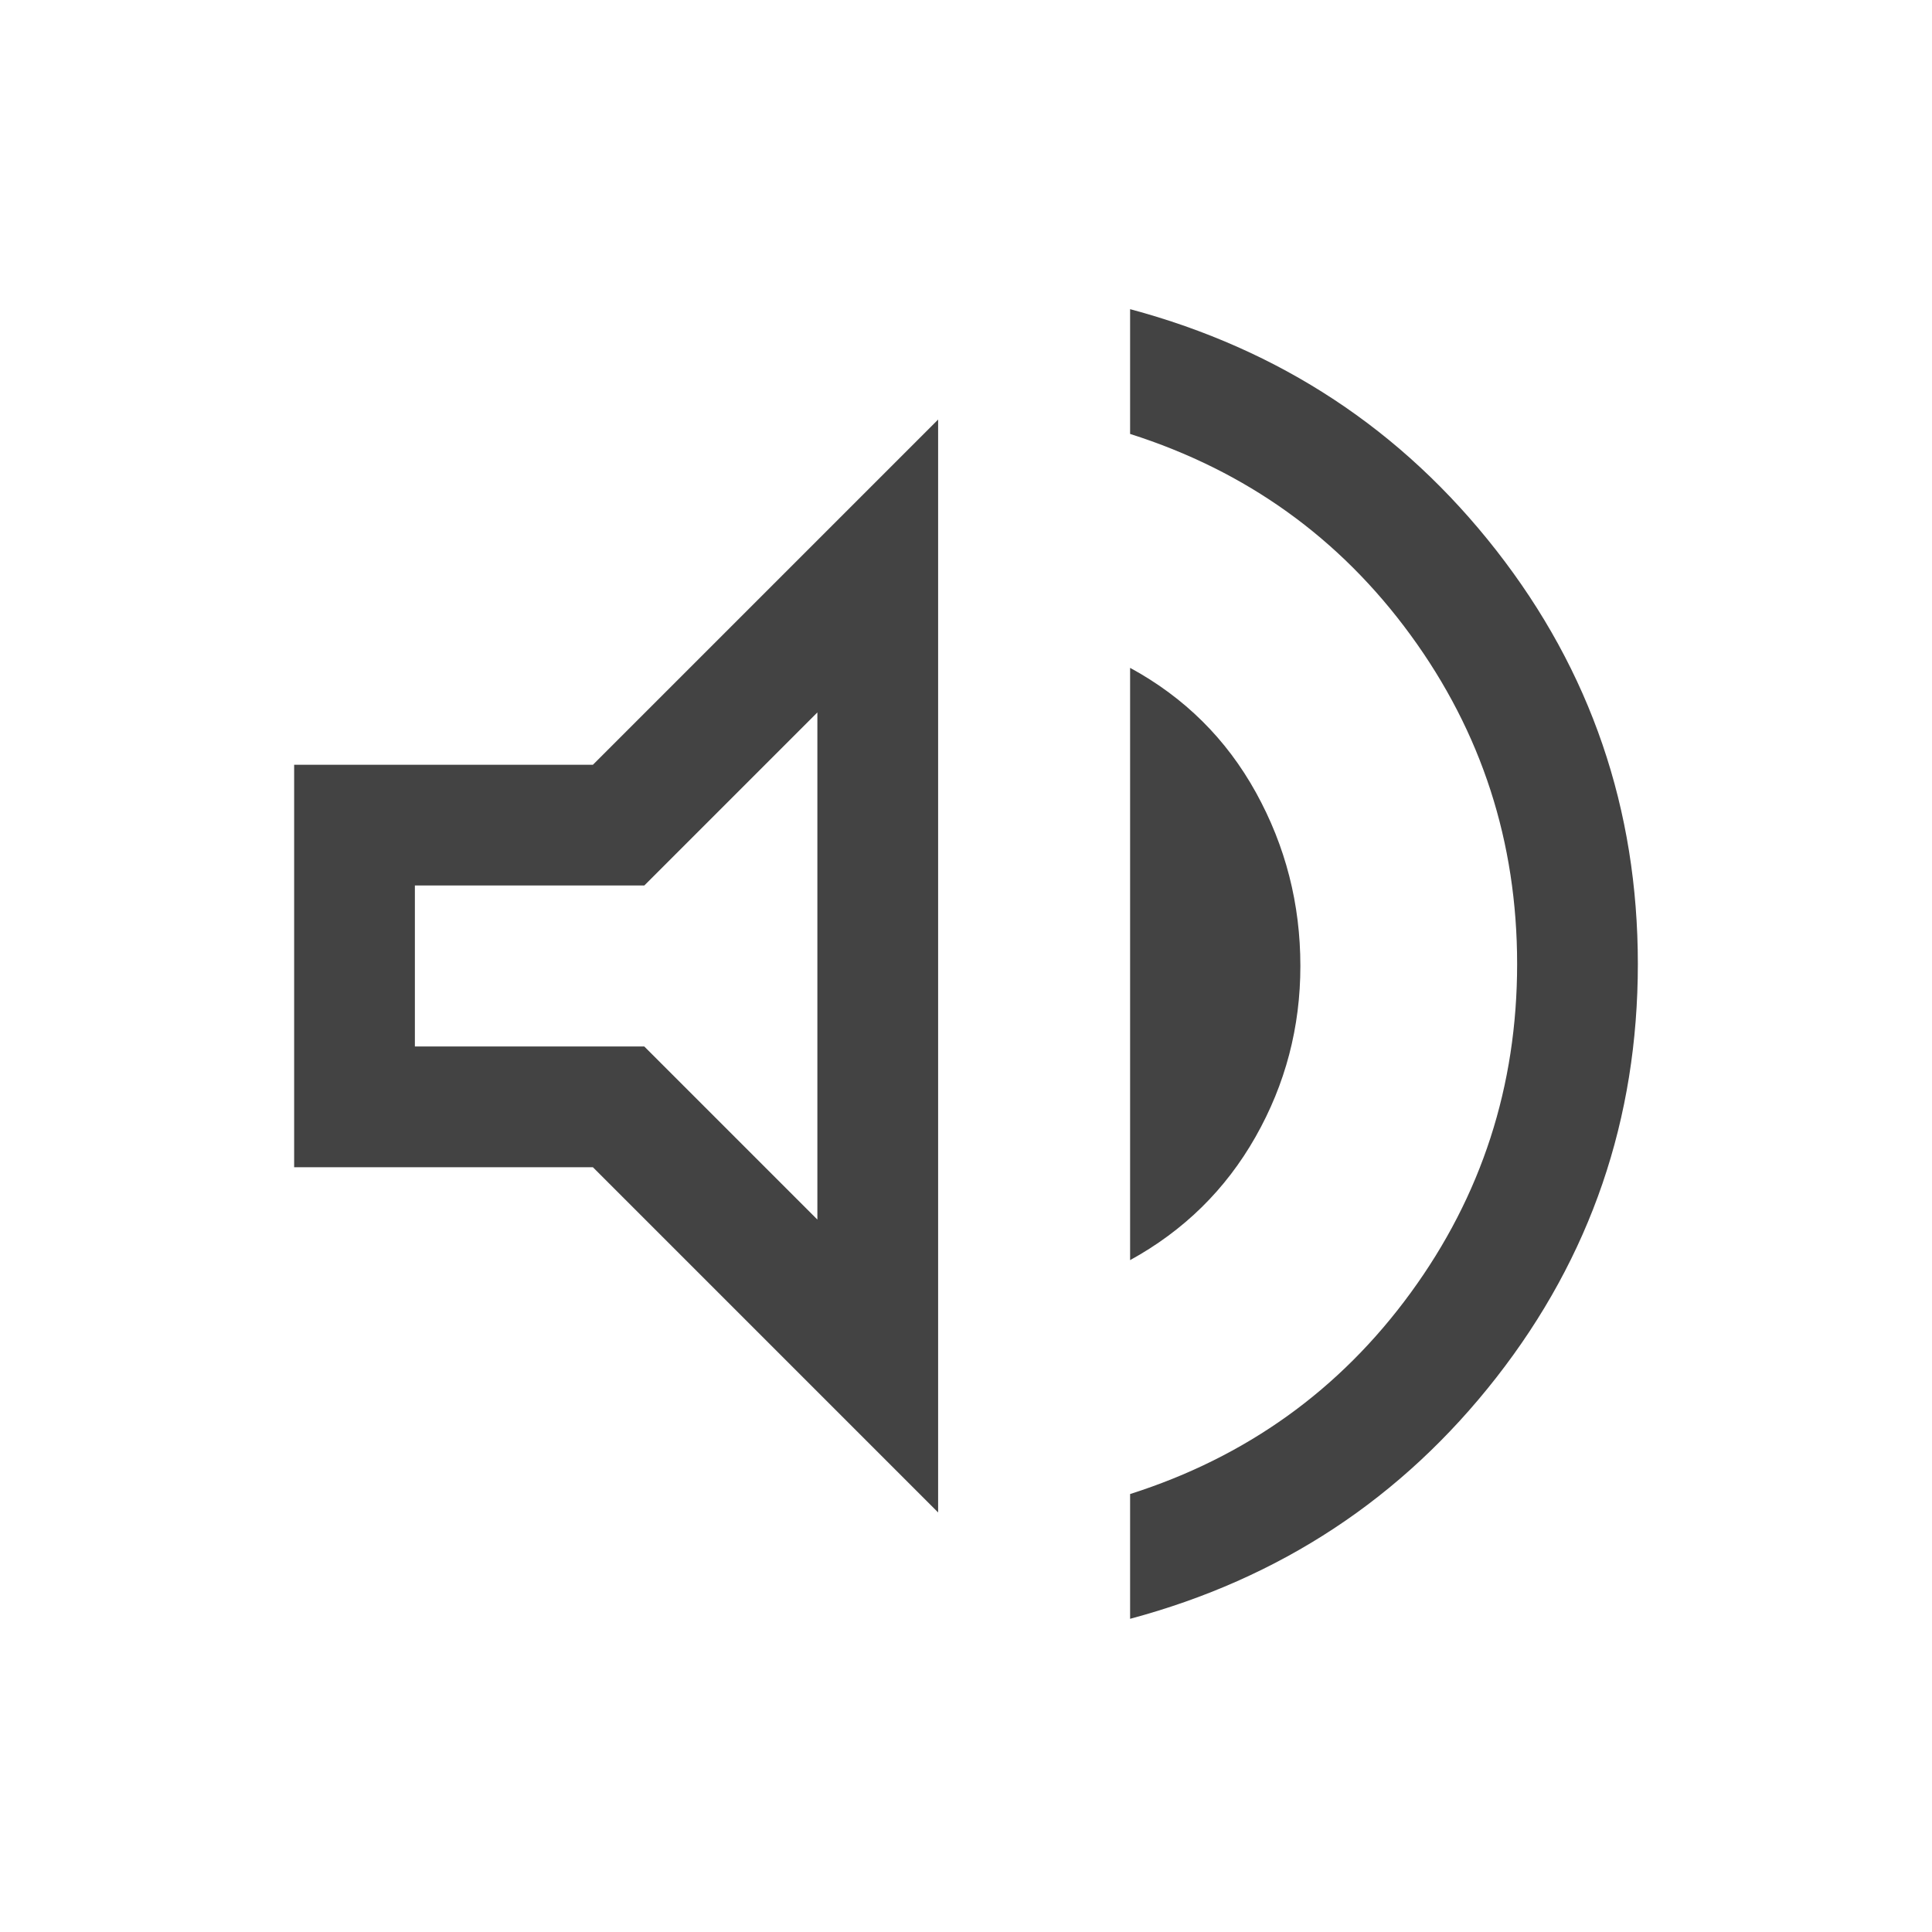
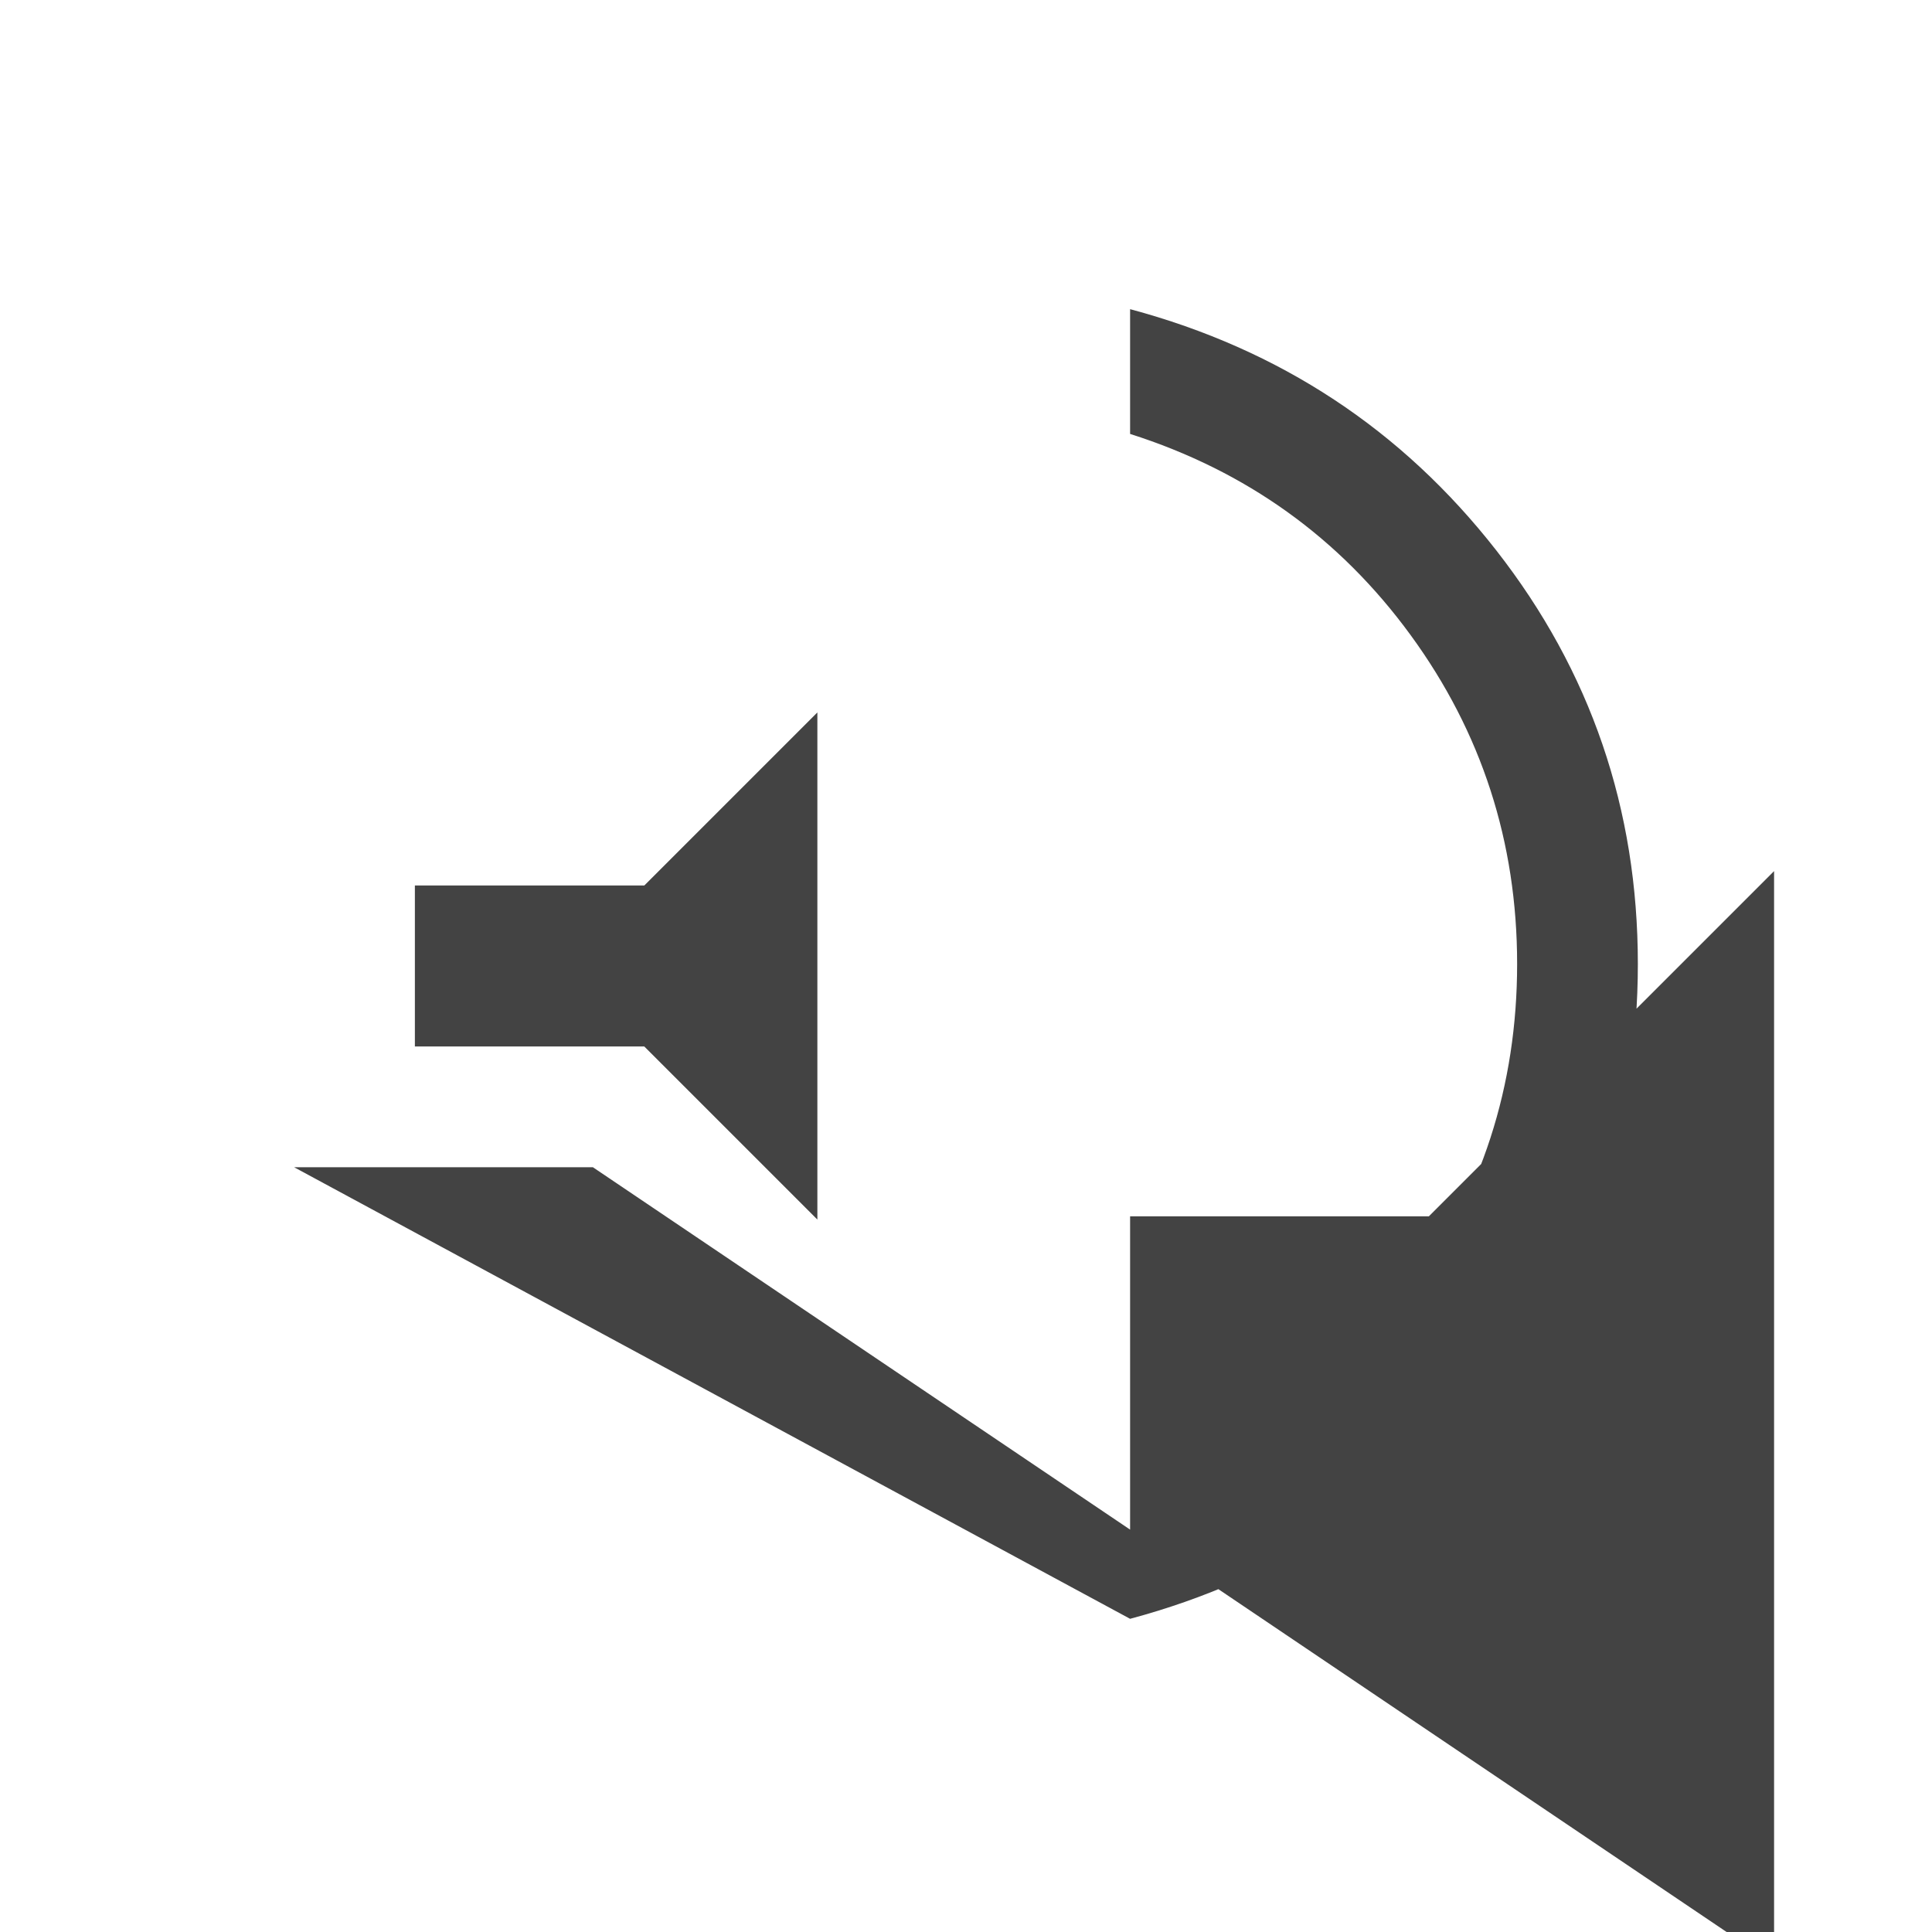
<svg xmlns="http://www.w3.org/2000/svg" height="24px" viewBox="0 -960 960 960" width="24px" fill="#434343">
-   <path d="M561.54-155.62v-62q86.54-27.53 139.42-100 52.89-72.46 52.89-163.38t-52.89-163.38q-52.88-72.47-139.42-100v-62q111.69 29.92 182 119.92 70.3 90 70.3 205.46 0 115.46-70.3 205.46-70.31 90-182 119.92ZM146.16-380v-200h148.46l171.53-171.53v543.06L294.62-380H146.16Zm415.38 46.15v-294.3q40.46 22 62.54 61.96 22.07 39.96 22.07 86.19 0 45.61-22.27 84.88-22.27 39.27-62.34 61.27ZM406.15-606l-86 86h-114v80h114l86 86v-252Zm-100 126Z" />
+   <path d="M561.54-155.62v-62q86.54-27.53 139.42-100 52.89-72.46 52.89-163.38t-52.89-163.38q-52.88-72.47-139.42-100v-62q111.69 29.92 182 119.92 70.3 90 70.3 205.46 0 115.46-70.3 205.46-70.31 90-182 119.92Zv-200h148.46l171.53-171.53v543.06L294.62-380H146.16Zm415.38 46.15v-294.3q40.46 22 62.54 61.96 22.07 39.96 22.07 86.19 0 45.61-22.27 84.88-22.27 39.27-62.34 61.27ZM406.15-606l-86 86h-114v80h114l86 86v-252Zm-100 126Z" />
</svg>